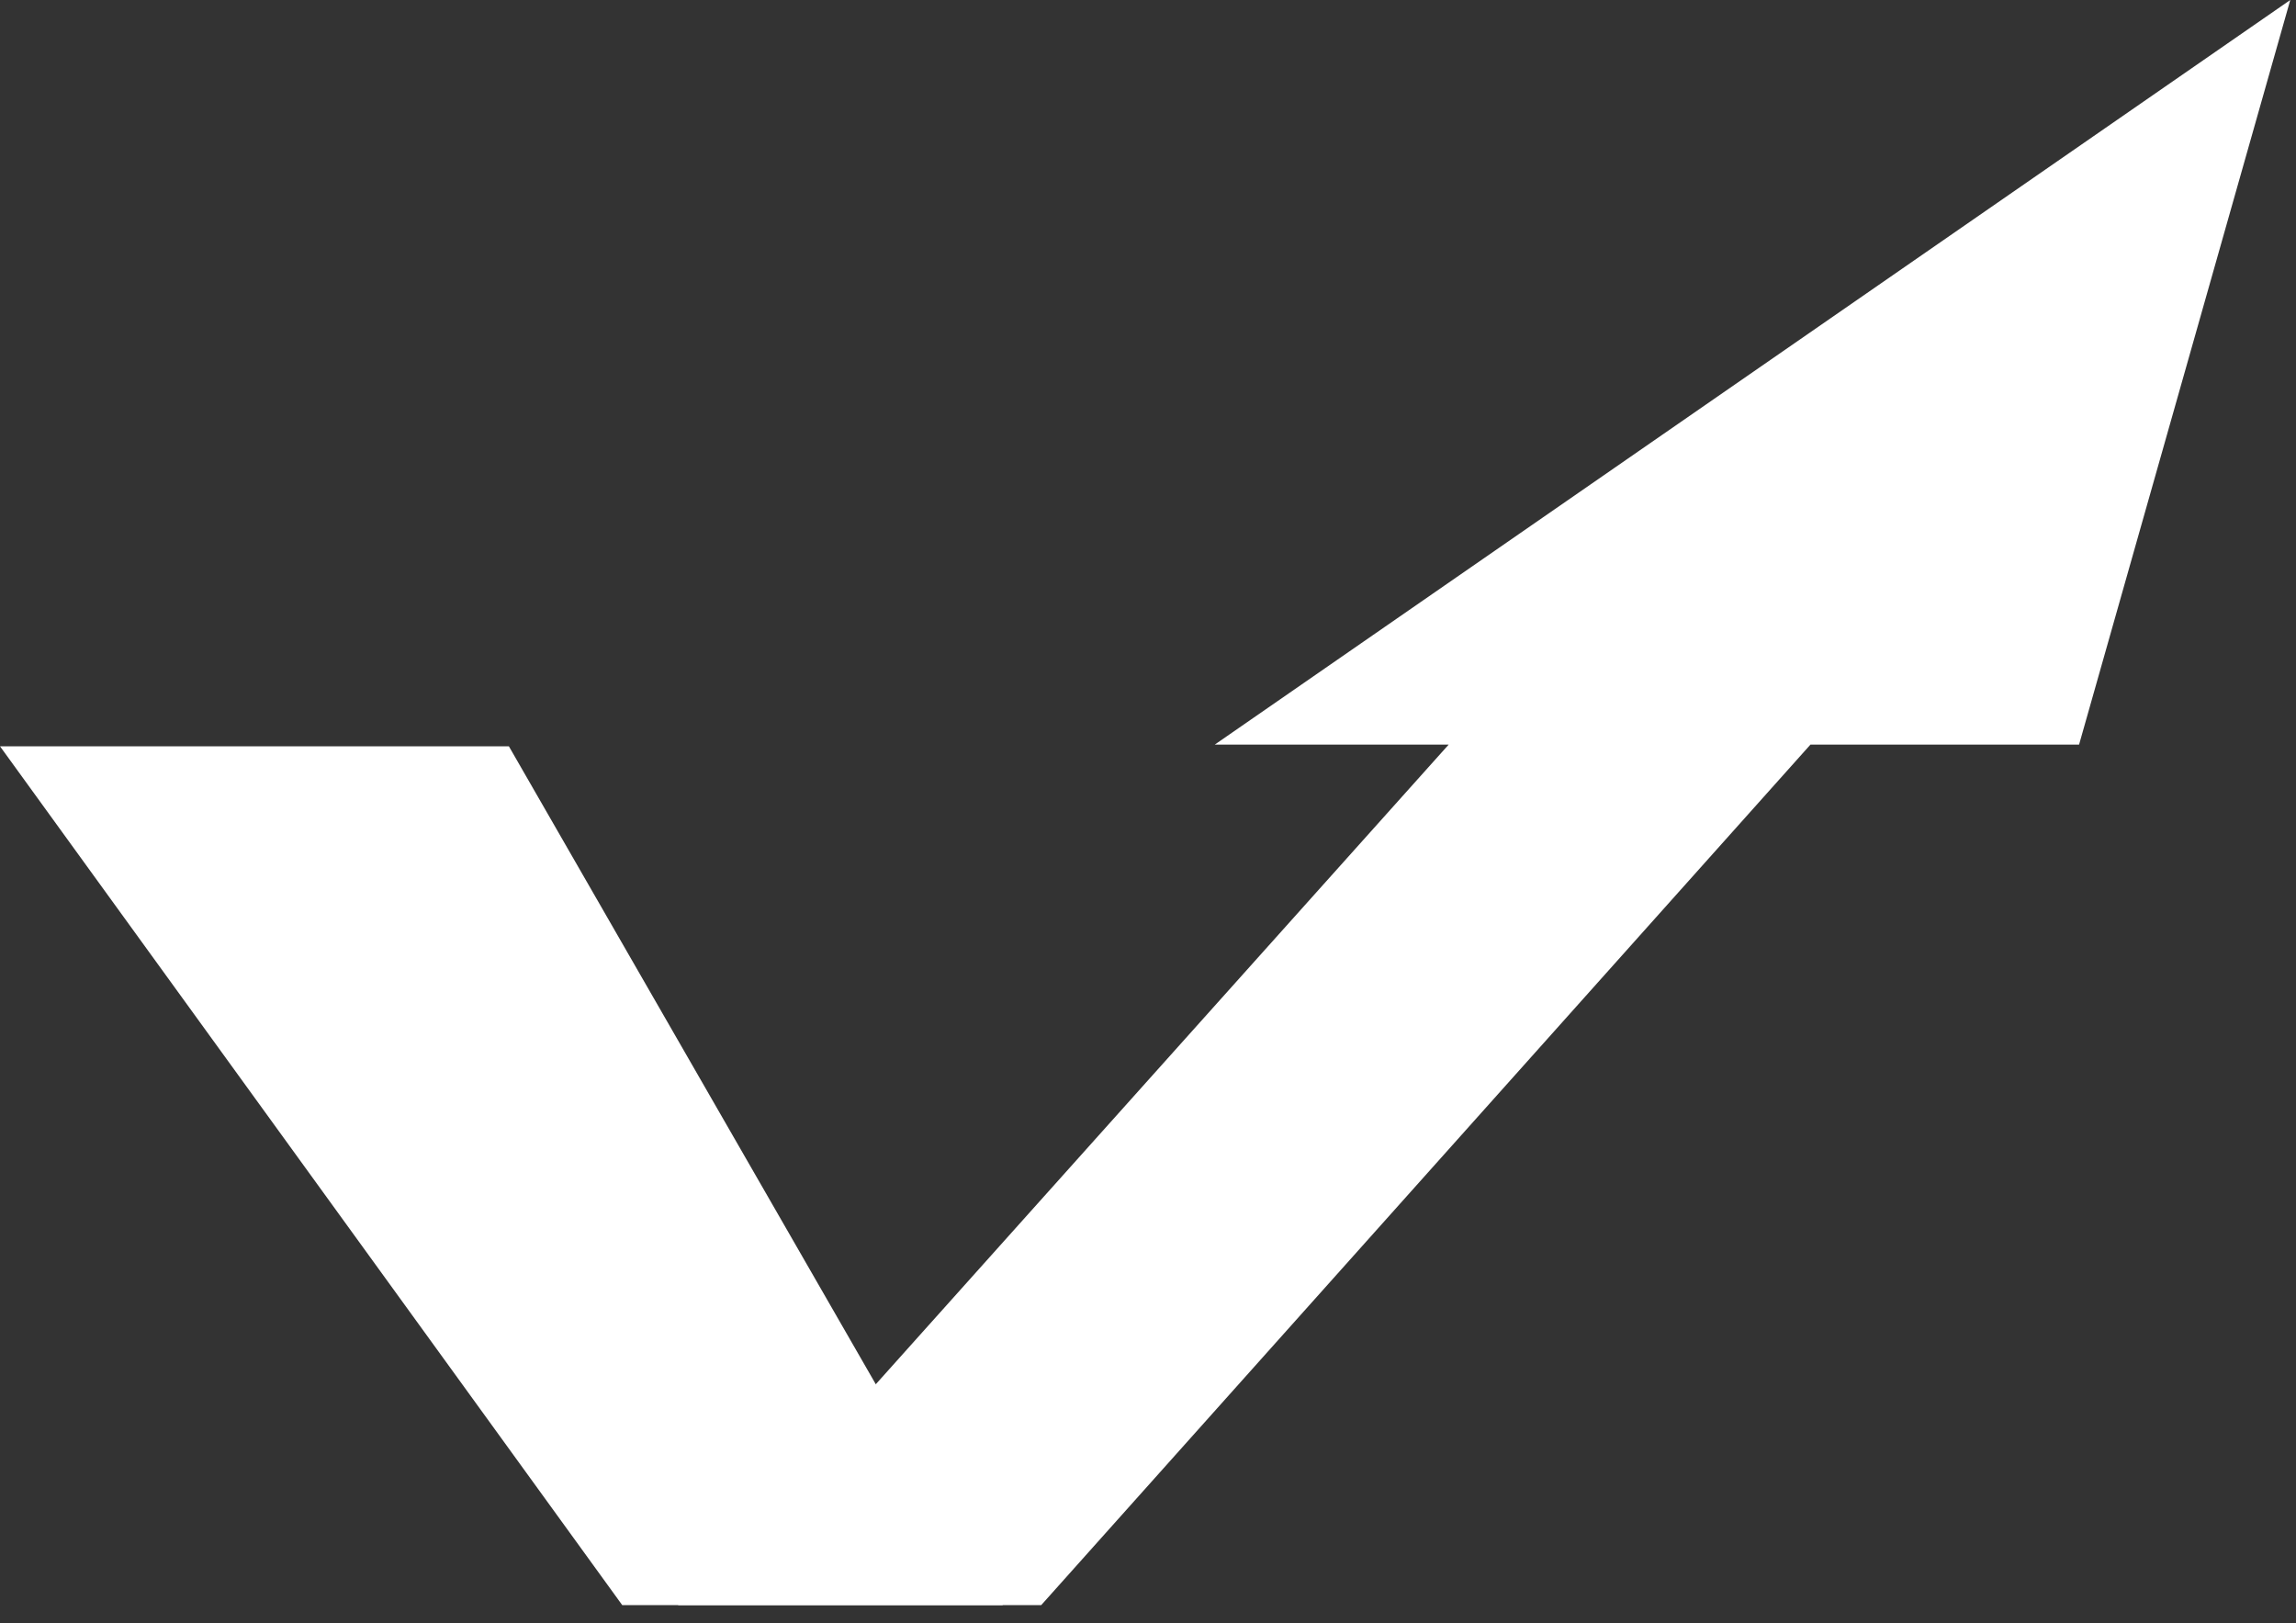
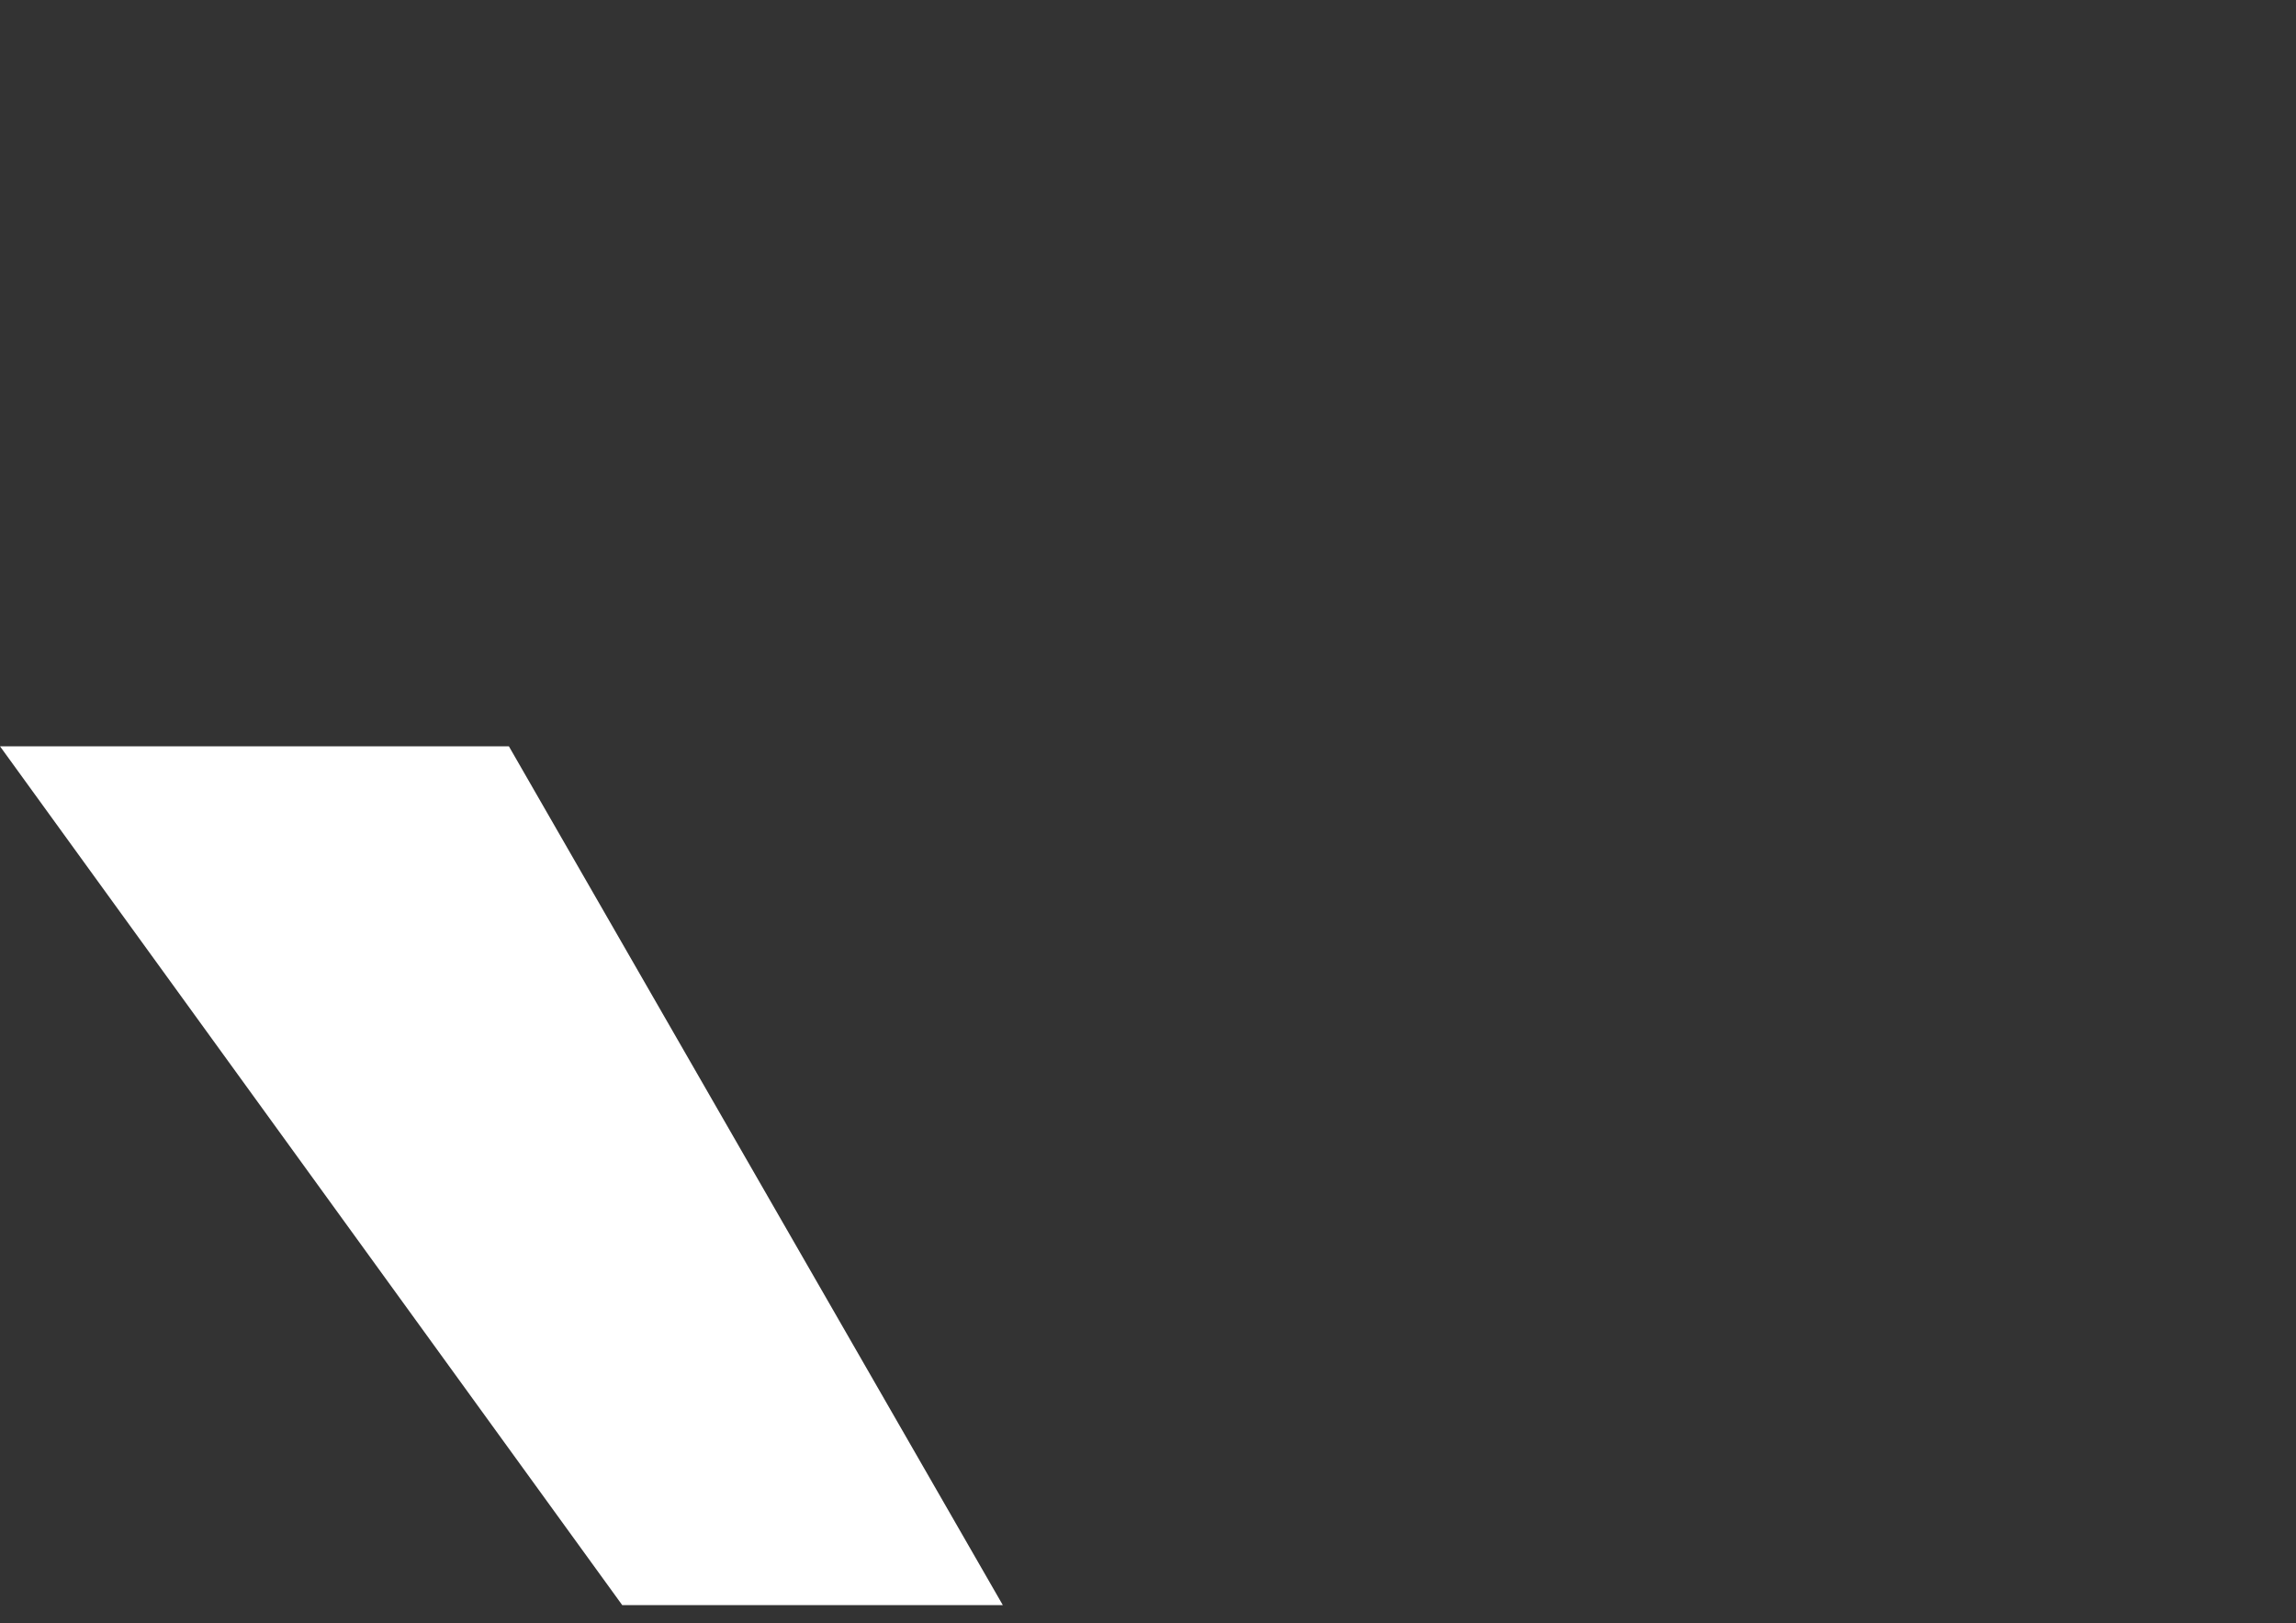
<svg xmlns="http://www.w3.org/2000/svg" width="58" height="41" viewBox="0 0 58 41" fill="none">
  <rect x="0" y="0" width="58" height="41" fill="#333333" stroke="none" />
  <path d="M0 18.85L15.718 40.542H25.332L12.855 18.85H0Z" fill="white" />
-   <path d="M17.127 40.542L36.595 18.808H30.686L57.855 0L52.52 18.808H45.734L26.303 40.542H17.127Z" fill="white" />
</svg>